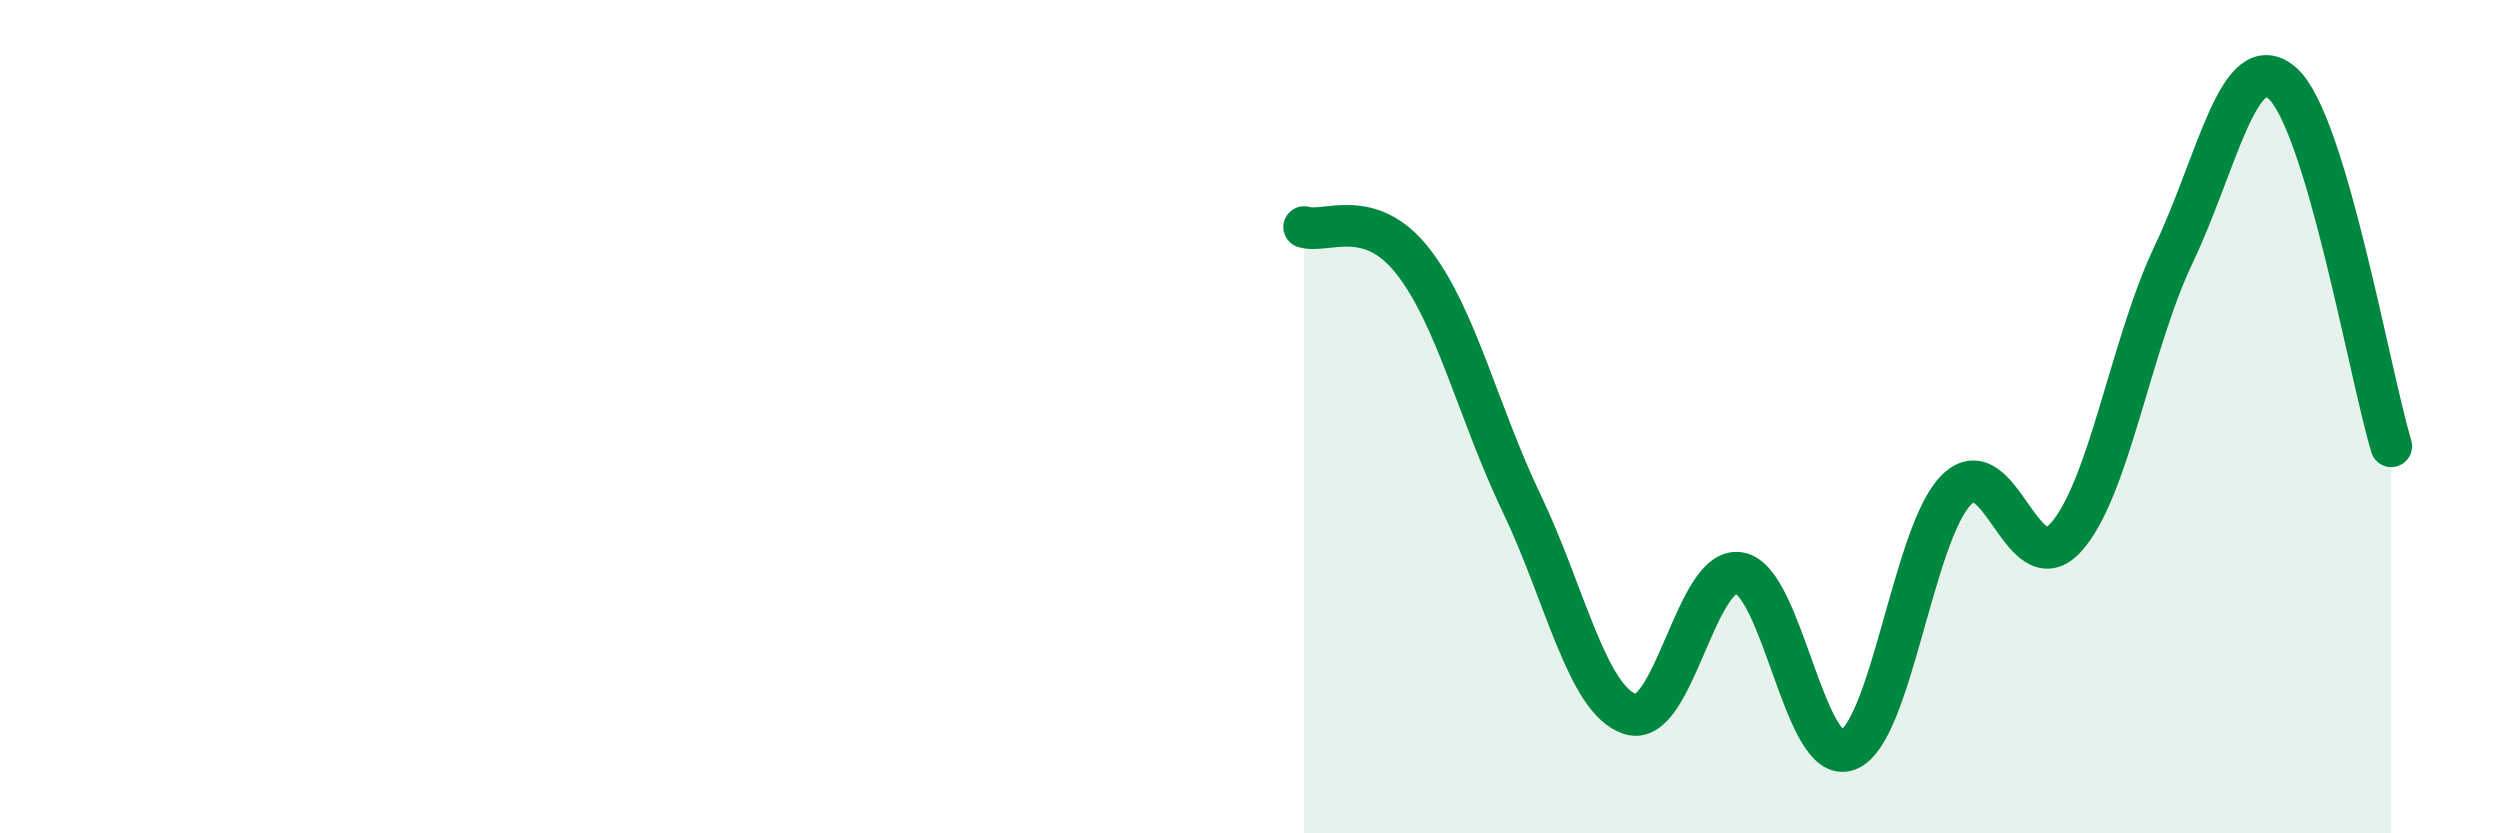
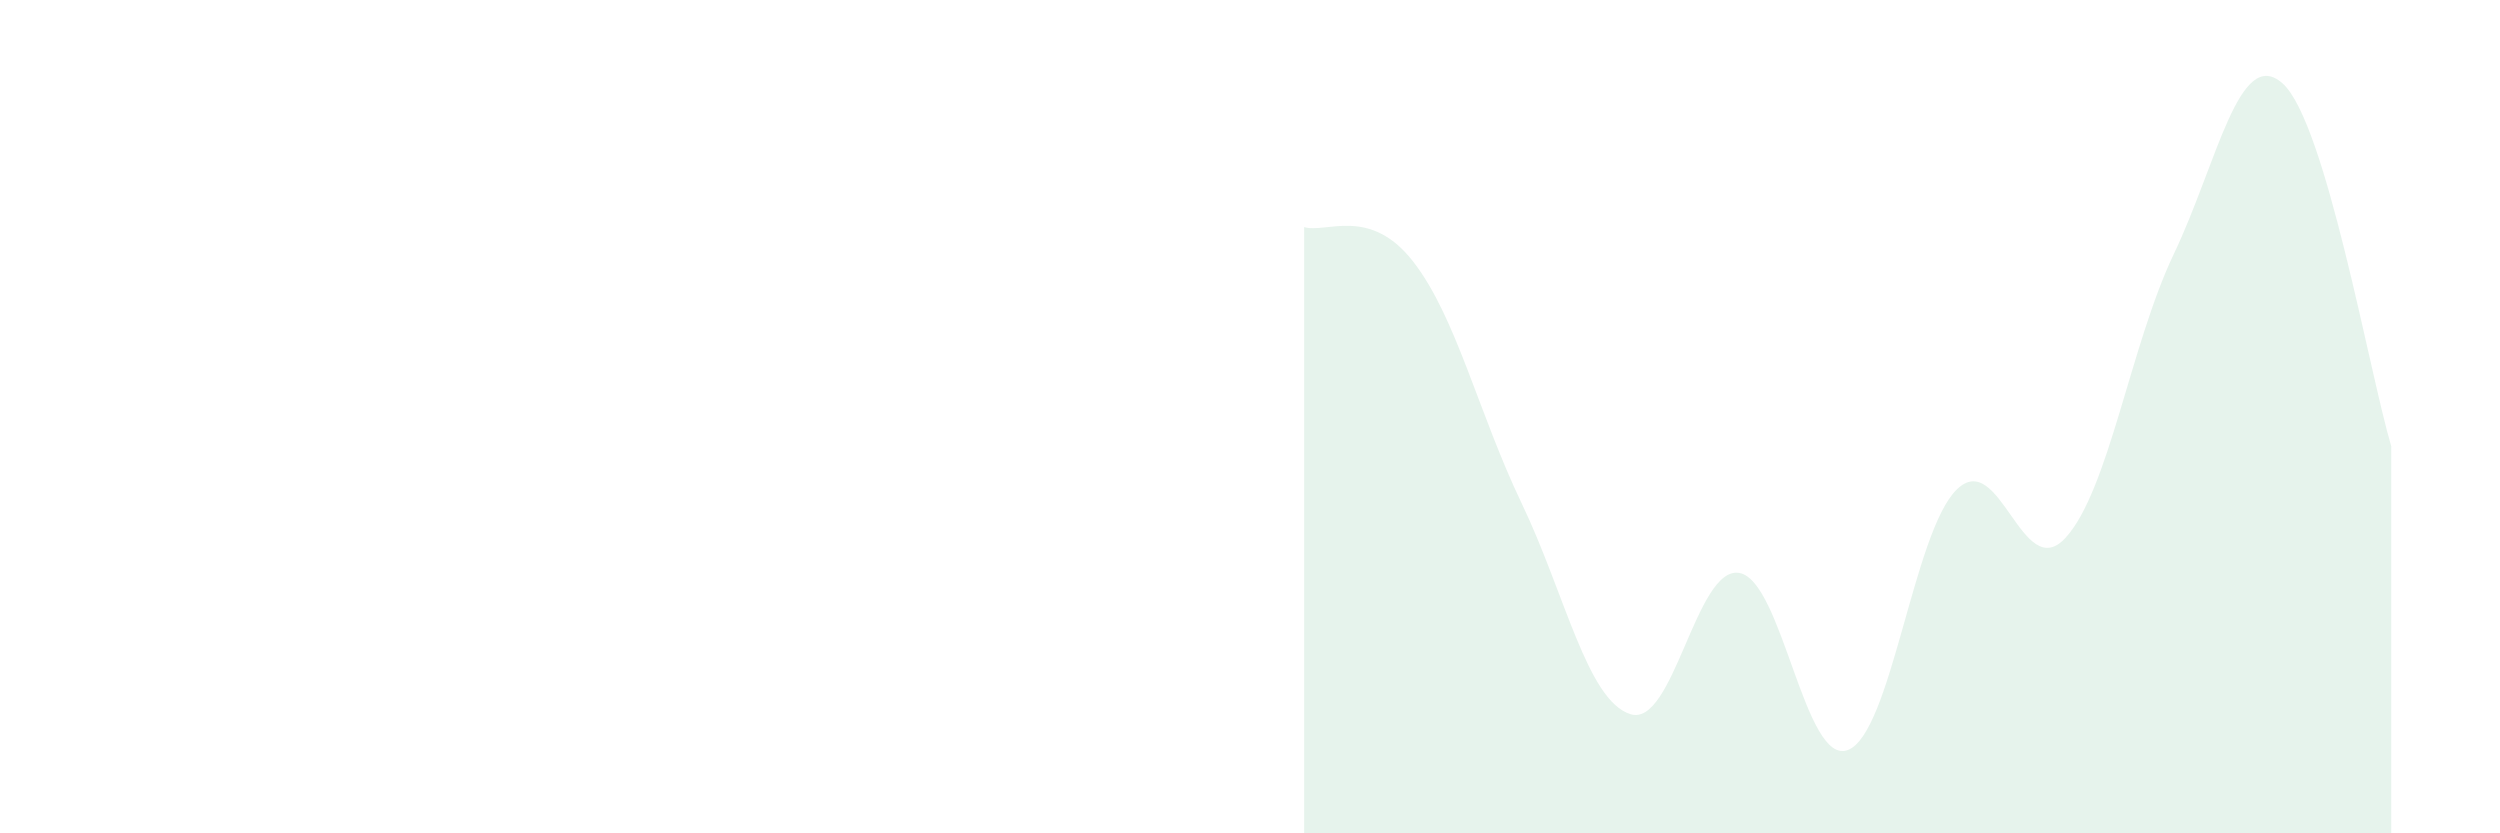
<svg xmlns="http://www.w3.org/2000/svg" width="60" height="20" viewBox="0 0 60 20">
  <path d="M 31.3,5.45 C 31.82,5.61 32.87,4.94 33.91,6.27 C 34.95,7.6 35.48,9.91 36.52,12.08 C 37.56,14.25 38.09,16.81 39.13,17.14 C 40.17,17.47 40.7,13.58 41.74,13.75 C 42.78,13.92 43.31,18.4 44.35,18 C 45.39,17.6 45.92,12.77 46.96,11.75 C 48,10.73 48.53,14.04 49.57,12.91 C 50.61,11.78 51.13,8.28 52.17,6.1 C 53.21,3.92 53.74,1.08 54.78,2 C 55.82,2.92 56.87,8.97 57.39,10.71L57.39 20L31.3 20Z" fill="#008740" opacity="0.1" stroke-linecap="round" stroke-linejoin="round" />
-   <path d="M 31.3,5.45 C 31.82,5.61 32.87,4.94 33.91,6.27 C 34.95,7.6 35.48,9.91 36.52,12.08 C 37.56,14.25 38.09,16.81 39.13,17.14 C 40.17,17.47 40.7,13.58 41.74,13.75 C 42.78,13.92 43.31,18.4 44.35,18 C 45.39,17.6 45.92,12.77 46.96,11.75 C 48,10.73 48.53,14.04 49.57,12.91 C 50.61,11.78 51.13,8.28 52.17,6.1 C 53.21,3.92 53.74,1.08 54.78,2 C 55.82,2.92 56.87,8.97 57.39,10.71" stroke="#008740" stroke-width="1" fill="none" stroke-linecap="round" stroke-linejoin="round" />
</svg>